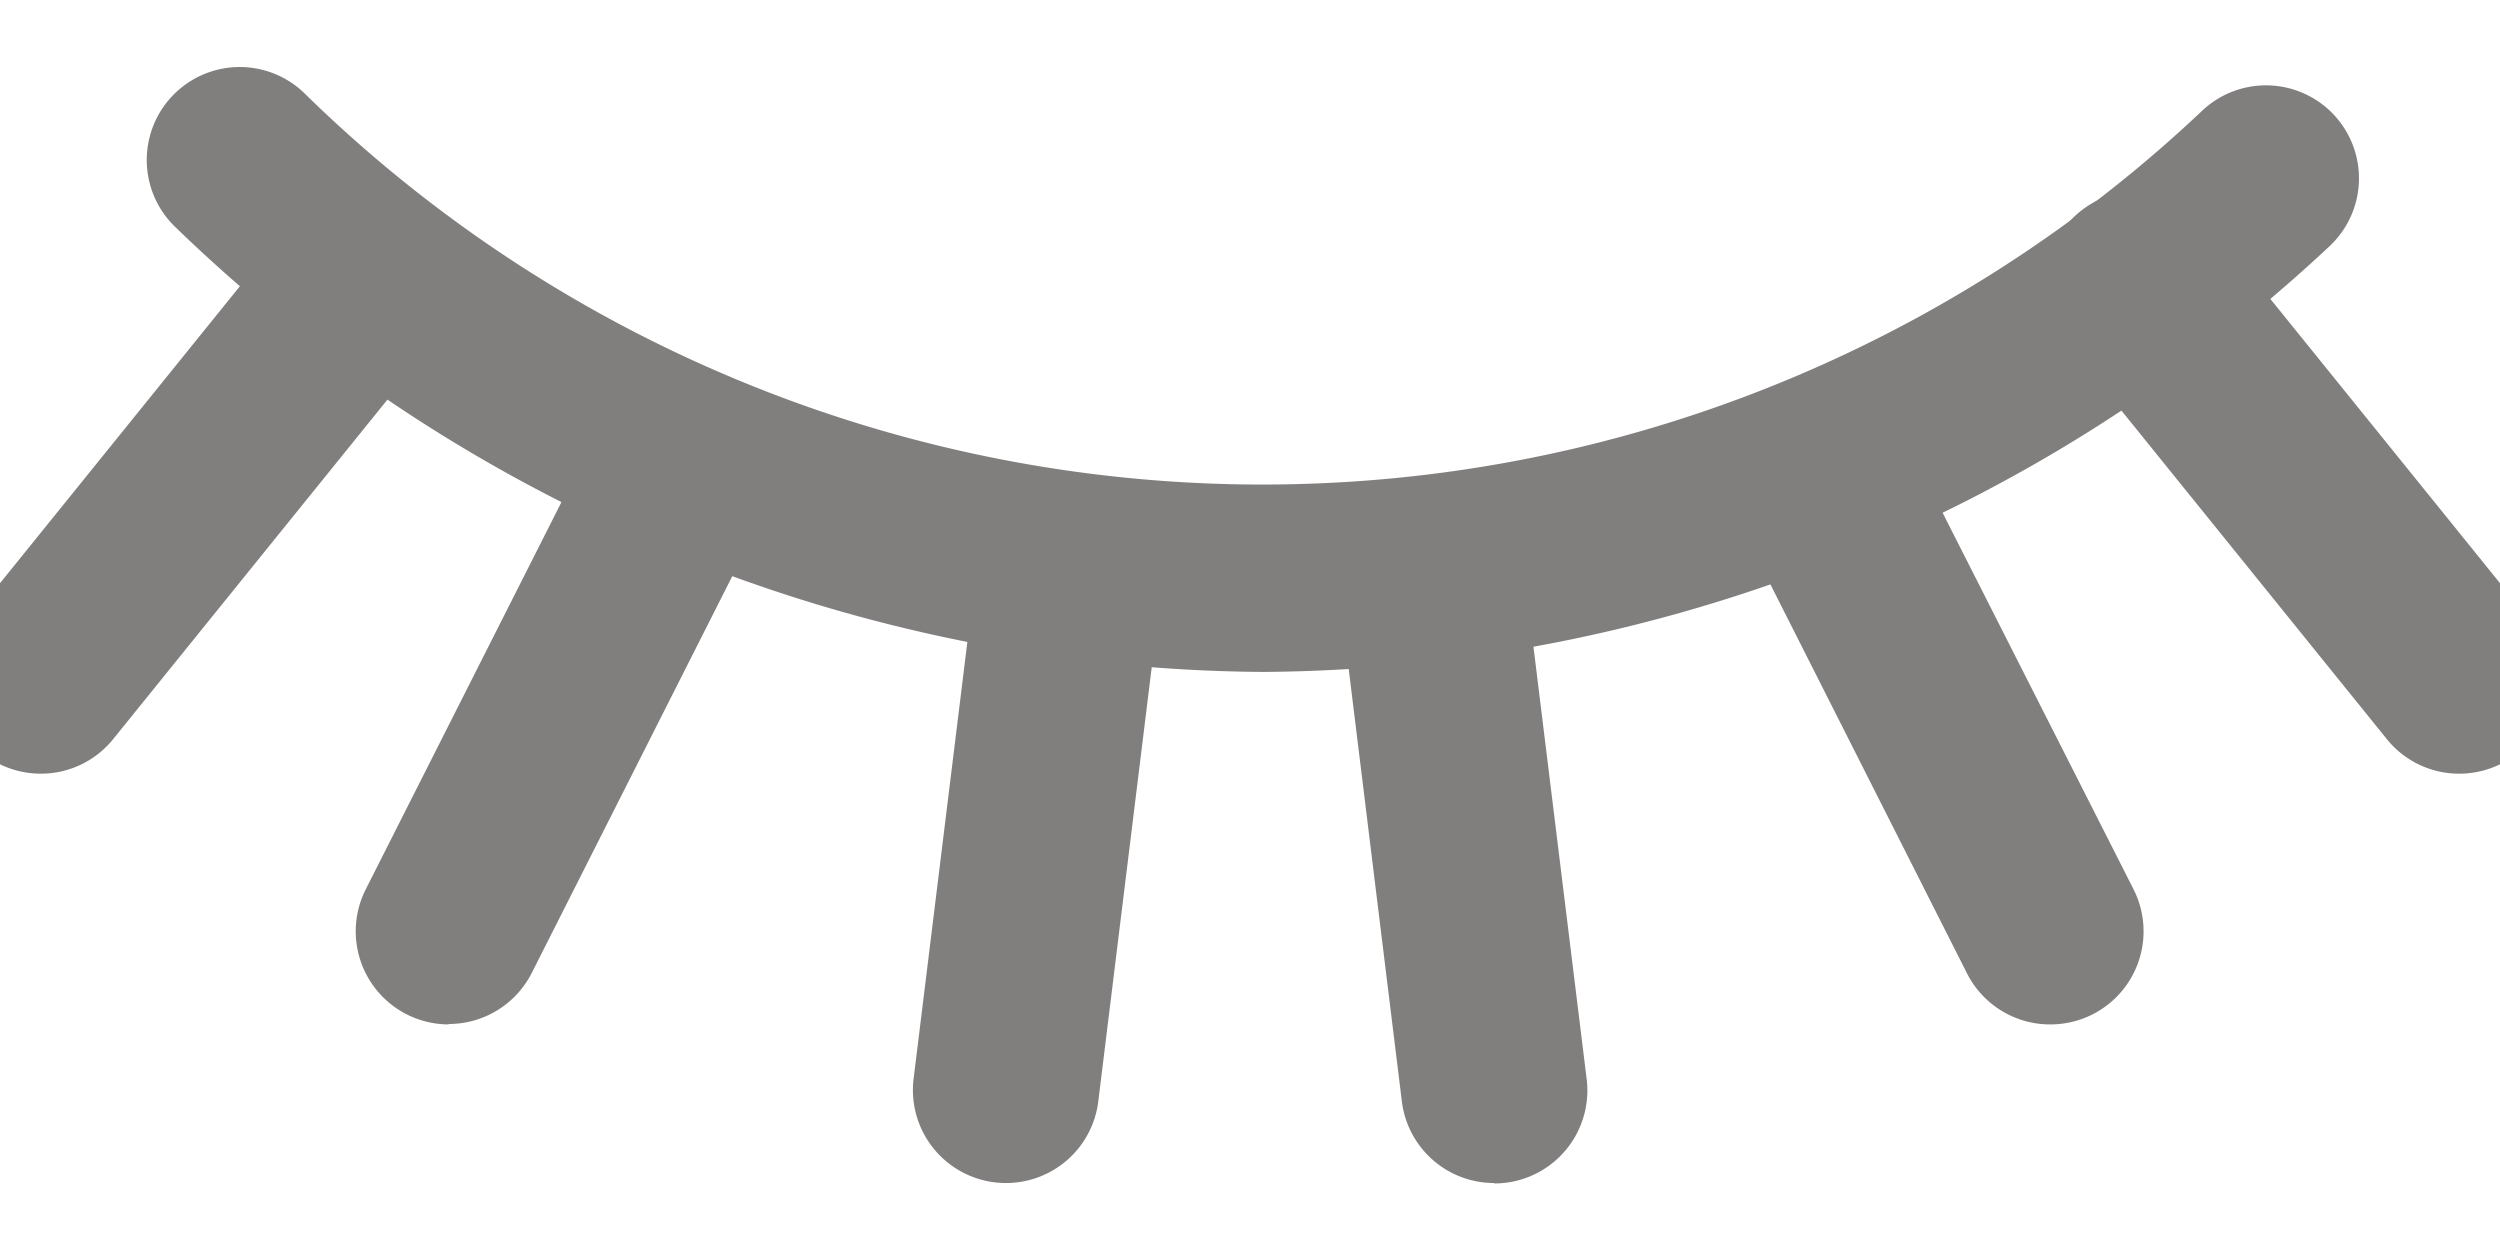
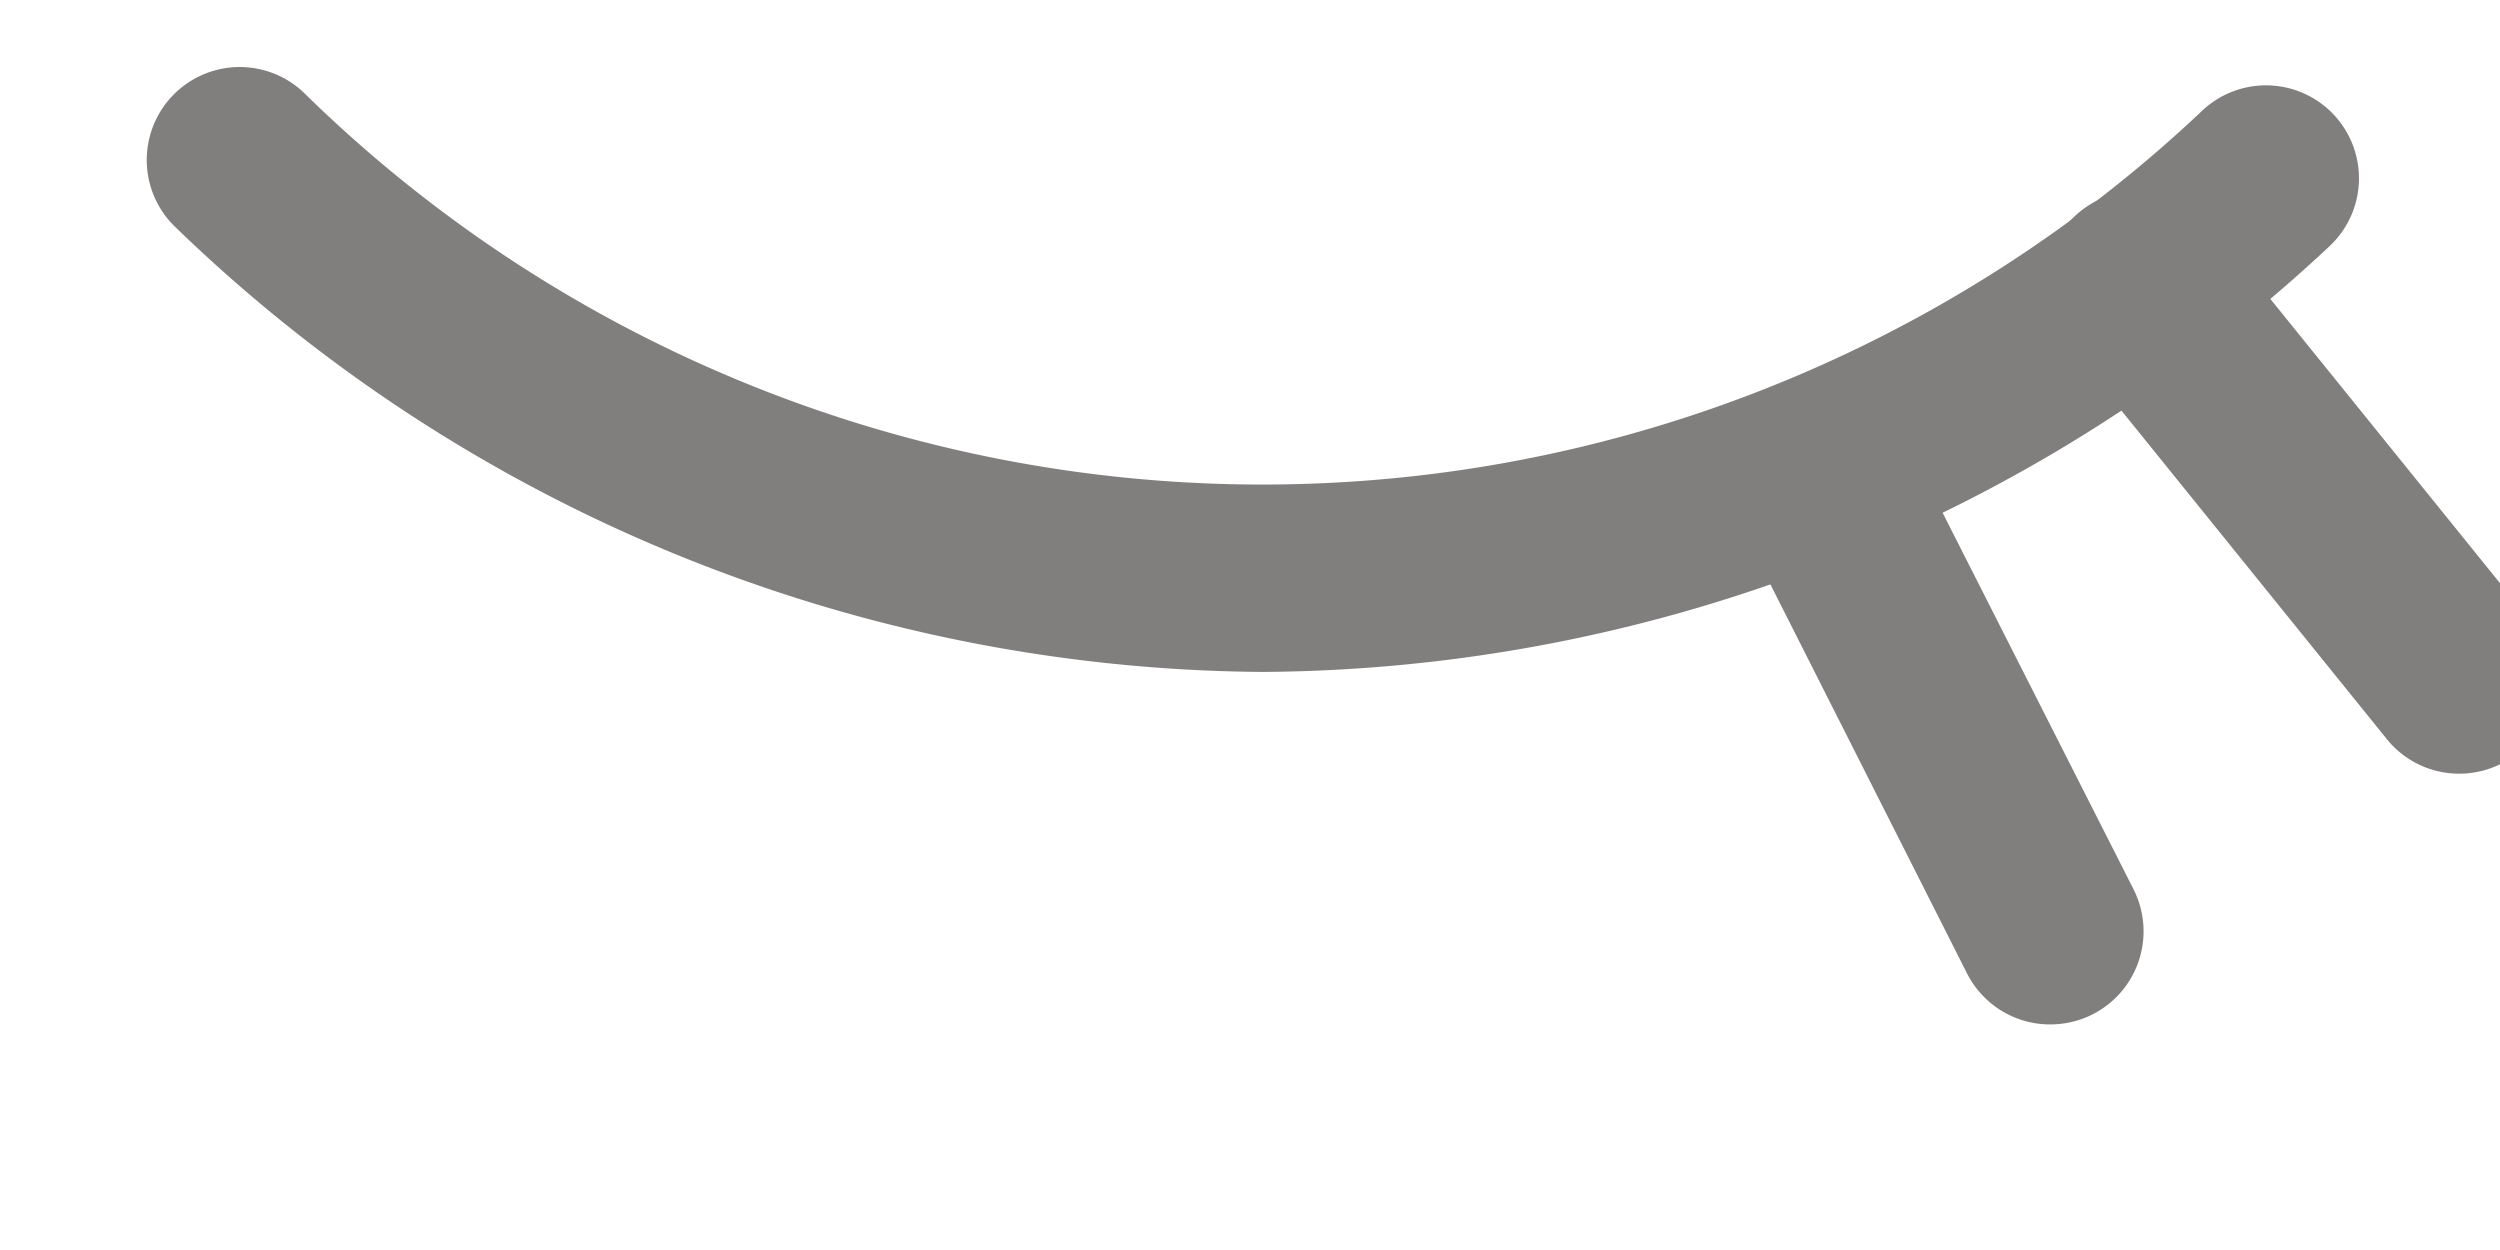
<svg xmlns="http://www.w3.org/2000/svg" data-name="OJO CERRADO ICONO" width="17.937" height="8.969" viewBox="0 0 17.937 8.969">
  <defs>
    <clipPath id="xzd4dggq7a">
      <path data-name="Rectángulo 181" style="fill:#817e7e" d="M0 0h17.937v8.969H0z" />
    </clipPath>
  </defs>
  <g data-name="Grupo 252" style="clip-path:url(#xzd4dggq7a)">
    <path data-name="Trazado 795" d="M16.57 4.341a11.326 11.326 0 0 1-7.8-3.188.667.667 0 0 1 .916-.97 9.817 9.817 0 0 0 13.63.124.667.667 0 0 1 .9.985 11.3 11.3 0 0 1-7.646 3.049" transform="translate(-7.508 .48)" style="fill:#817e7e" />
-     <path data-name="Trazado 796" d="M60.875 22.712a.667.667 0 0 1-.662-.586l-.458-3.726a.667.667 0 0 1 1.325-.163l.459 3.729a.667.667 0 0 1-.581.744.687.687 0 0 1-.082.005" transform="translate(-50.155 -14.224)" style="fill:#817e7e" />
-     <path data-name="Trazado 797" d="M42.168 22.712a.687.687 0 0 1-.082-.005.667.667 0 0 1-.581-.744l.459-3.729a.667.667 0 0 1 1.325.163l-.459 3.729a.667.667 0 0 1-.662.586" transform="translate(-34.95 -14.224)" style="fill:#817e7e" />
    <path data-name="Trazado 798" d="M78.705 17.909a.668.668 0 0 1-.6-.366l-1.68-3.324a.667.667 0 0 1 1.191-.6L79.3 16.94a.668.668 0 0 1-.6.969" transform="translate(-63.992 -10.559)" style="fill:#817e7e" />
-     <path data-name="Trazado 799" d="M18.236 17.909a.668.668 0 0 1-.6-.969l1.68-3.324a.667.667 0 0 1 1.191.6l-1.68 3.324a.668.668 0 0 1-.6.366" transform="translate(-15.012 -10.559)" style="fill:#817e7e" />
    <path data-name="Trazado 800" d="M93.173 9.51a.666.666 0 0 1-.519-.248l-2.3-2.847a.667.667 0 1 1 1.038-.839l2.3 2.847a.667.667 0 0 1-.518 1.087" transform="translate(-75.529 -3.959)" style="fill:#817e7e" />
-     <path data-name="Trazado 801" d="M.667 9.51a.667.667 0 0 1-.518-1.087l2.3-2.847a.667.667 0 1 1 1.038.839l-2.3 2.847a.666.666 0 0 1-.519.248" transform="translate(-.375 -3.959)" style="fill:#817e7e" />
  </g>
</svg>